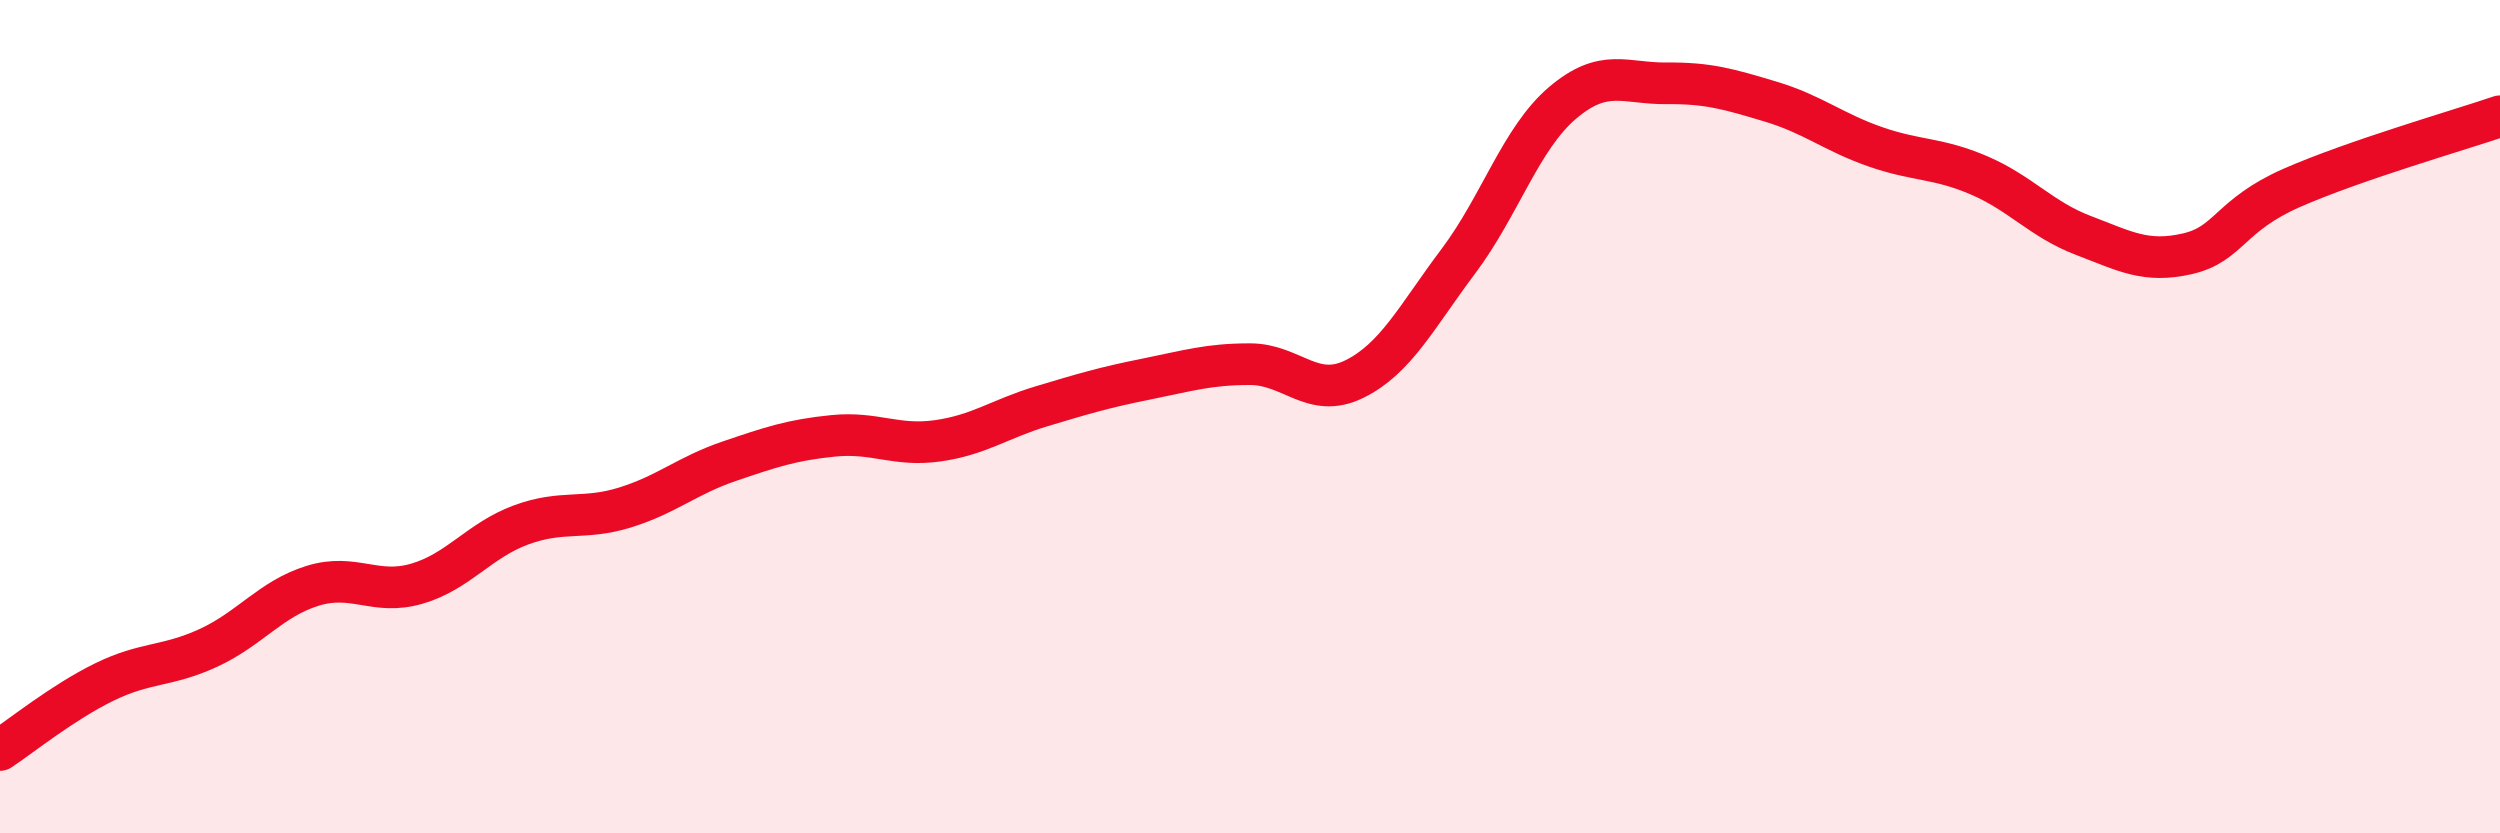
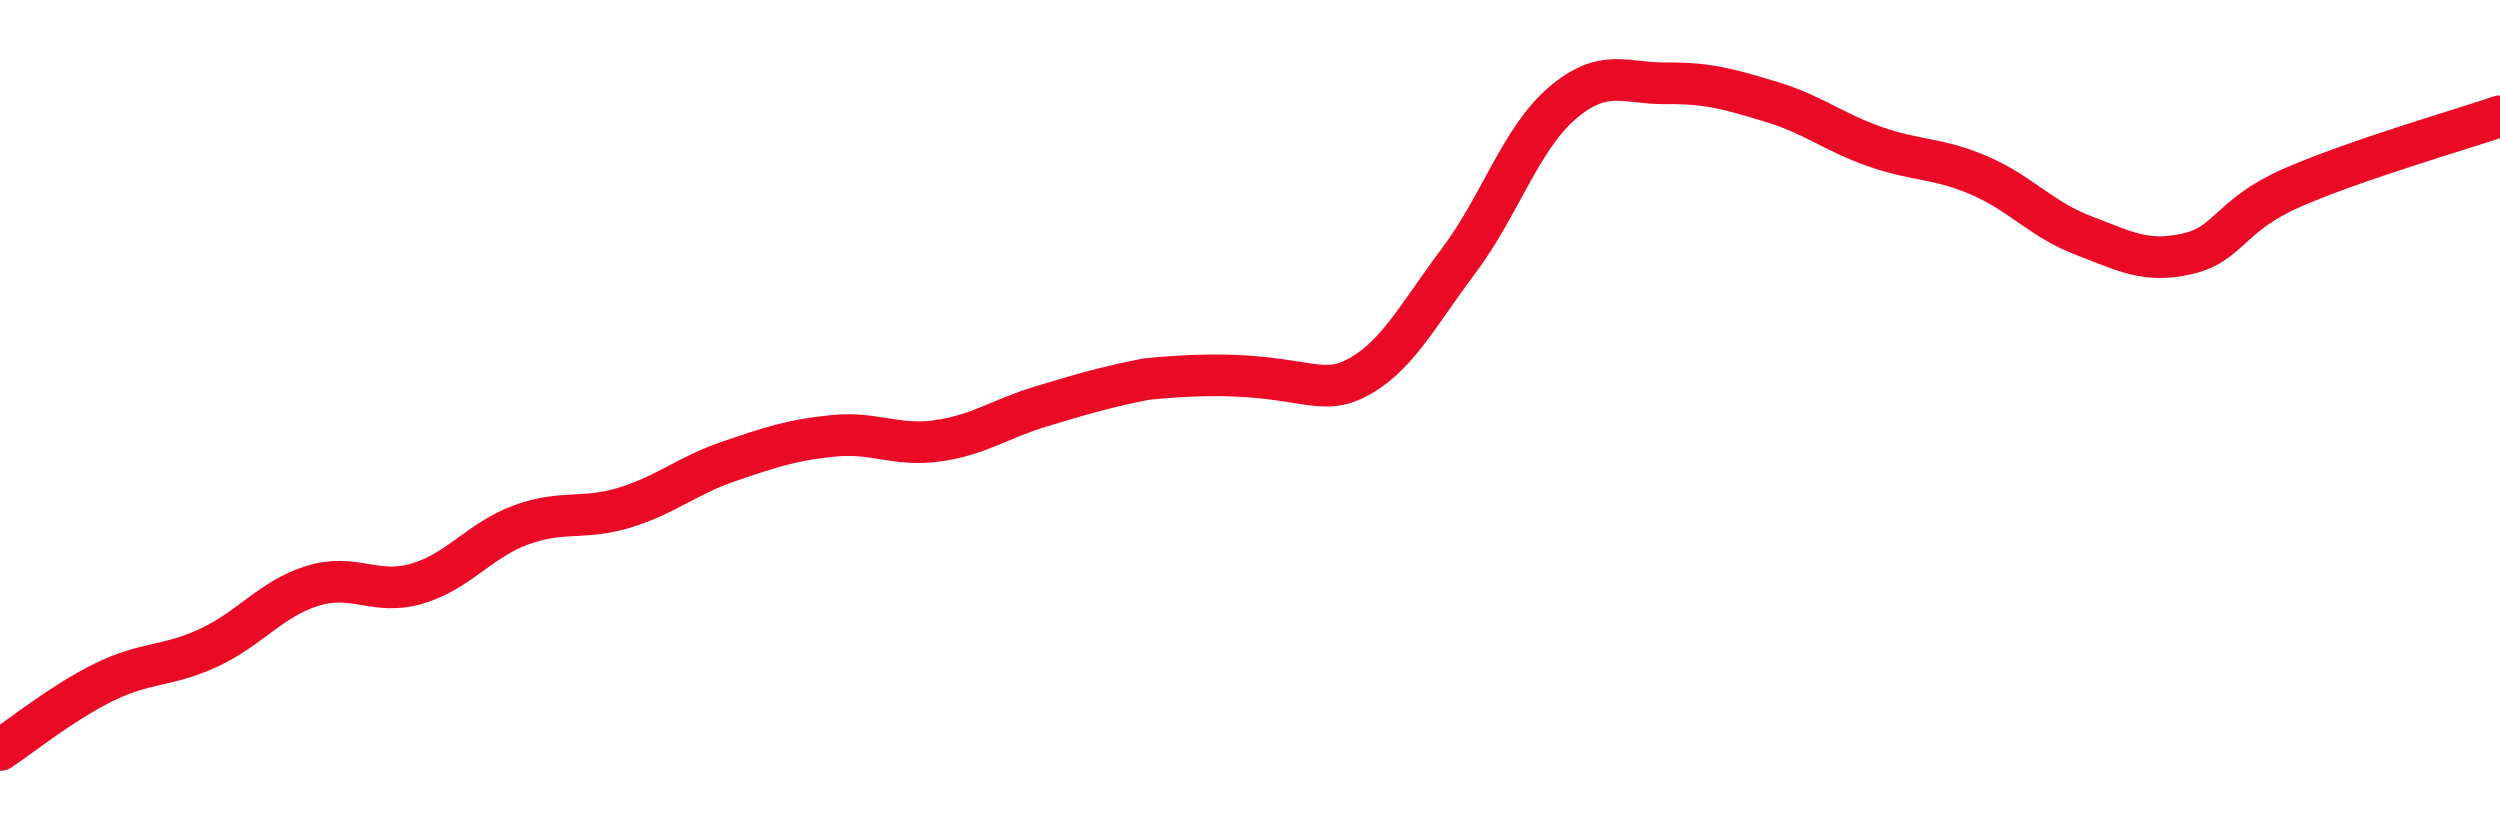
<svg xmlns="http://www.w3.org/2000/svg" width="60" height="20" viewBox="0 0 60 20">
-   <path d="M 0,18 C 0.5,17.67 1.5,16.86 2.5,16.37 C 3.5,15.88 4,16.01 5,15.55 C 6,15.09 6.5,14.37 7.5,14.06 C 8.5,13.75 9,14.3 10,14.01 C 11,13.72 11.5,12.97 12.5,12.6 C 13.5,12.23 14,12.49 15,12.18 C 16,11.87 16.5,11.41 17.5,11.07 C 18.5,10.73 19,10.56 20,10.46 C 21,10.36 21.5,10.72 22.5,10.58 C 23.5,10.44 24,10.05 25,9.75 C 26,9.45 26.5,9.3 27.5,9.1 C 28.5,8.9 29,8.74 30,8.74 C 31,8.74 31.5,9.59 32.5,9.1 C 33.5,8.61 34,7.6 35,6.27 C 36,4.94 36.5,3.32 37.5,2.47 C 38.5,1.62 39,2.01 40,2 C 41,1.99 41.5,2.14 42.5,2.44 C 43.5,2.74 44,3.17 45,3.52 C 46,3.87 46.5,3.78 47.5,4.21 C 48.5,4.64 49,5.27 50,5.65 C 51,6.03 51.5,6.32 52.5,6.09 C 53.5,5.86 53.5,5.17 55,4.51 C 56.5,3.85 59,3.13 60,2.79L60 20L0 20Z" fill="#EB0A25" opacity="0.1" stroke-linecap="round" stroke-linejoin="round" />
-   <path d="M 0,18 C 0.5,17.67 1.5,16.86 2.5,16.37 C 3.5,15.88 4,16.01 5,15.55 C 6,15.09 6.5,14.37 7.5,14.06 C 8.5,13.75 9,14.3 10,14.01 C 11,13.72 11.5,12.97 12.5,12.6 C 13.5,12.23 14,12.49 15,12.18 C 16,11.87 16.5,11.41 17.5,11.07 C 18.5,10.73 19,10.56 20,10.46 C 21,10.36 21.5,10.72 22.5,10.58 C 23.5,10.44 24,10.05 25,9.75 C 26,9.45 26.5,9.3 27.5,9.1 C 28.5,8.9 29,8.74 30,8.74 C 31,8.74 31.5,9.59 32.5,9.1 C 33.5,8.61 34,7.6 35,6.27 C 36,4.94 36.5,3.32 37.5,2.47 C 38.5,1.62 39,2.01 40,2 C 41,1.99 41.5,2.14 42.5,2.44 C 43.5,2.74 44,3.17 45,3.52 C 46,3.87 46.5,3.78 47.5,4.21 C 48.5,4.64 49,5.27 50,5.65 C 51,6.03 51.5,6.32 52.5,6.09 C 53.5,5.86 53.5,5.17 55,4.51 C 56.5,3.85 59,3.13 60,2.79" stroke="#EB0A25" stroke-width="1" fill="none" stroke-linecap="round" stroke-linejoin="round" />
+   <path d="M 0,18 C 0.5,17.67 1.5,16.86 2.5,16.37 C 3.5,15.88 4,16.01 5,15.55 C 6,15.09 6.5,14.37 7.5,14.06 C 8.5,13.75 9,14.3 10,14.01 C 11,13.72 11.5,12.97 12.5,12.6 C 13.5,12.23 14,12.49 15,12.18 C 16,11.87 16.5,11.41 17.5,11.07 C 18.5,10.73 19,10.56 20,10.46 C 21,10.36 21.5,10.72 22.5,10.58 C 23.5,10.44 24,10.05 25,9.75 C 26,9.45 26.5,9.3 27.5,9.1 C 31,8.74 31.5,9.59 32.5,9.1 C 33.5,8.61 34,7.6 35,6.27 C 36,4.94 36.5,3.32 37.5,2.47 C 38.5,1.62 39,2.01 40,2 C 41,1.99 41.5,2.14 42.5,2.44 C 43.5,2.74 44,3.17 45,3.52 C 46,3.87 46.5,3.78 47.5,4.21 C 48.5,4.64 49,5.27 50,5.65 C 51,6.03 51.5,6.32 52.5,6.09 C 53.5,5.86 53.5,5.17 55,4.51 C 56.5,3.85 59,3.13 60,2.79" stroke="#EB0A25" stroke-width="1" fill="none" stroke-linecap="round" stroke-linejoin="round" />
</svg>